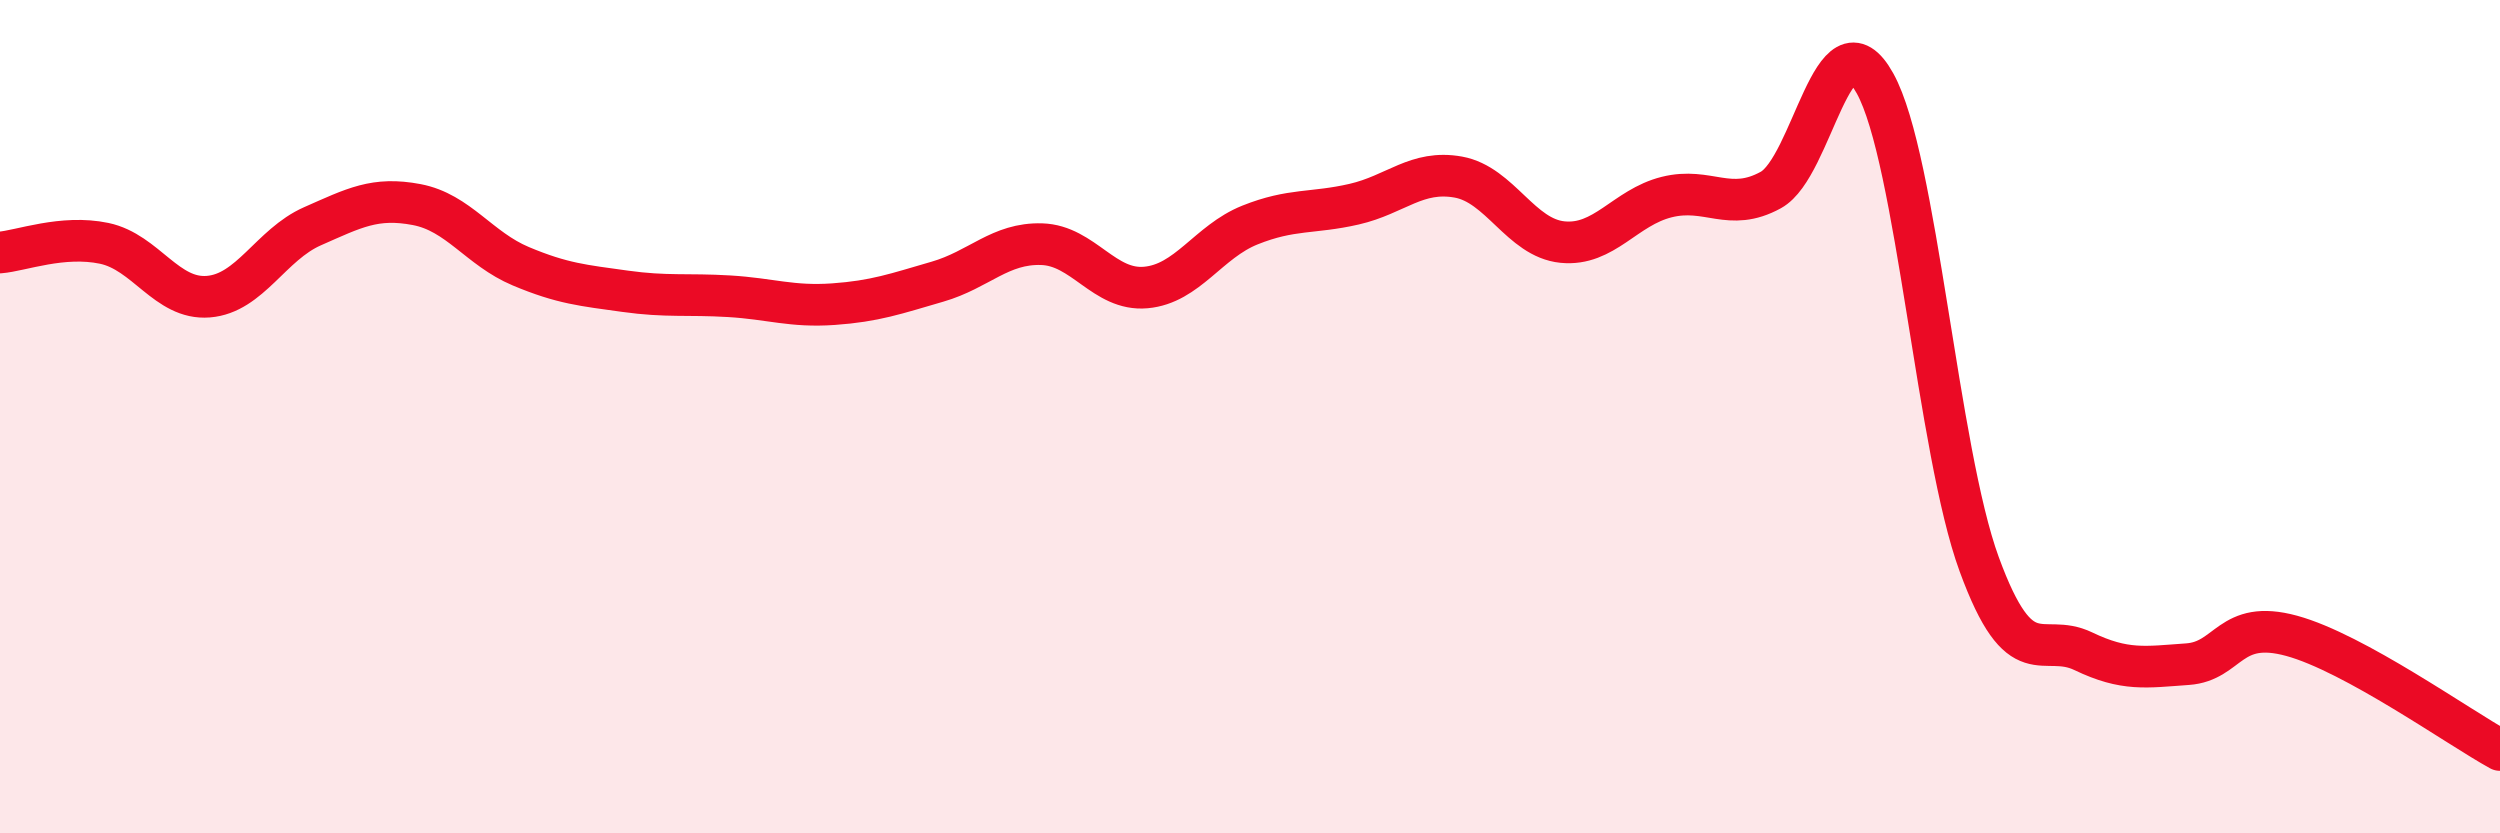
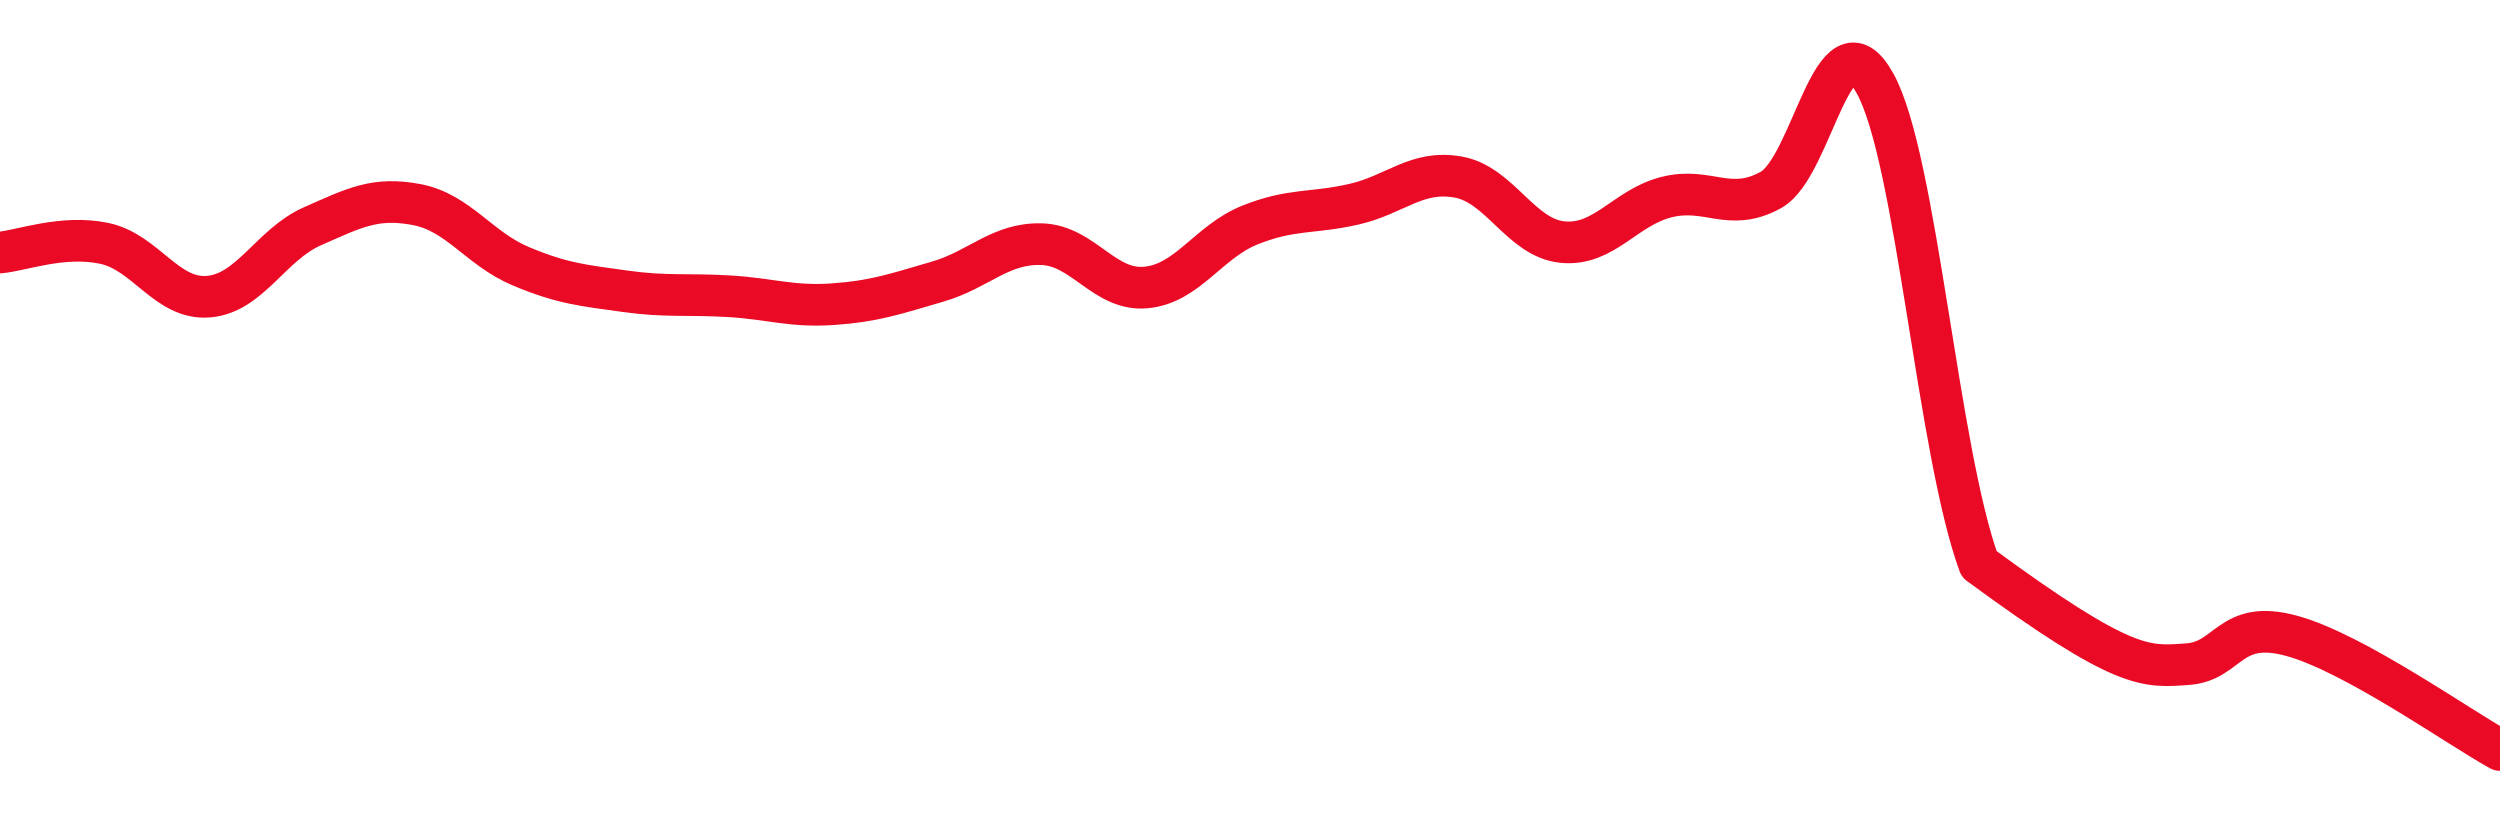
<svg xmlns="http://www.w3.org/2000/svg" width="60" height="20" viewBox="0 0 60 20">
-   <path d="M 0,6.06 C 0.5,6.02 1.5,5.63 2.5,5.84 C 3.5,6.05 4,7.2 5,7.12 C 6,7.04 6.5,5.87 7.5,5.43 C 8.5,4.99 9,4.72 10,4.91 C 11,5.1 11.5,5.97 12.5,6.39 C 13.5,6.81 14,6.85 15,6.99 C 16,7.13 16.5,7.05 17.5,7.11 C 18.5,7.17 19,7.37 20,7.3 C 21,7.23 21.5,7.05 22.5,6.76 C 23.5,6.47 24,5.83 25,5.86 C 26,5.89 26.5,6.99 27.5,6.9 C 28.5,6.81 29,5.8 30,5.4 C 31,5 31.5,5.13 32.5,4.9 C 33.5,4.67 34,4.07 35,4.25 C 36,4.43 36.5,5.71 37.5,5.81 C 38.5,5.91 39,4.98 40,4.73 C 41,4.48 41.5,5.11 42.5,4.56 C 43.5,4.01 44,0.2 45,2 C 46,3.8 46.5,10.81 47.5,13.54 C 48.5,16.27 49,15.15 50,15.63 C 51,16.11 51.5,16.01 52.5,15.94 C 53.5,15.87 53.5,14.85 55,15.26 C 56.5,15.67 59,17.45 60,18L60 20L0 20Z" fill="#EB0A25" opacity="0.1" stroke-linecap="round" stroke-linejoin="round" />
-   <path d="M 0,6.06 C 0.5,6.02 1.5,5.63 2.5,5.84 C 3.5,6.05 4,7.2 5,7.12 C 6,7.04 6.5,5.87 7.5,5.43 C 8.5,4.99 9,4.72 10,4.91 C 11,5.1 11.5,5.97 12.5,6.39 C 13.5,6.81 14,6.85 15,6.99 C 16,7.13 16.5,7.05 17.5,7.11 C 18.5,7.17 19,7.37 20,7.3 C 21,7.23 21.5,7.05 22.5,6.76 C 23.5,6.47 24,5.83 25,5.86 C 26,5.89 26.5,6.99 27.5,6.9 C 28.5,6.81 29,5.8 30,5.4 C 31,5 31.5,5.13 32.5,4.9 C 33.5,4.67 34,4.07 35,4.25 C 36,4.43 36.5,5.71 37.5,5.81 C 38.5,5.91 39,4.98 40,4.73 C 41,4.48 41.5,5.11 42.5,4.56 C 43.5,4.01 44,0.2 45,2 C 46,3.8 46.5,10.81 47.5,13.54 C 48.5,16.27 49,15.15 50,15.63 C 51,16.11 51.5,16.01 52.5,15.94 C 53.5,15.87 53.5,14.85 55,15.26 C 56.5,15.67 59,17.45 60,18" stroke="#EB0A25" stroke-width="1" fill="none" stroke-linecap="round" stroke-linejoin="round" />
+   <path d="M 0,6.06 C 0.5,6.02 1.5,5.63 2.5,5.84 C 3.5,6.05 4,7.2 5,7.12 C 6,7.04 6.5,5.87 7.5,5.43 C 8.5,4.99 9,4.72 10,4.91 C 11,5.1 11.5,5.97 12.5,6.39 C 13.5,6.81 14,6.85 15,6.99 C 16,7.13 16.5,7.05 17.5,7.11 C 18.5,7.17 19,7.37 20,7.3 C 21,7.23 21.5,7.05 22.5,6.76 C 23.5,6.47 24,5.83 25,5.86 C 26,5.89 26.5,6.99 27.5,6.9 C 28.5,6.81 29,5.8 30,5.4 C 31,5 31.5,5.13 32.5,4.9 C 33.5,4.67 34,4.07 35,4.25 C 36,4.43 36.5,5.71 37.5,5.81 C 38.5,5.91 39,4.98 40,4.73 C 41,4.48 41.5,5.11 42.5,4.56 C 43.5,4.01 44,0.2 45,2 C 46,3.8 46.5,10.81 47.5,13.54 C 51,16.11 51.5,16.01 52.5,15.94 C 53.5,15.87 53.5,14.85 55,15.26 C 56.5,15.67 59,17.45 60,18" stroke="#EB0A25" stroke-width="1" fill="none" stroke-linecap="round" stroke-linejoin="round" />
</svg>